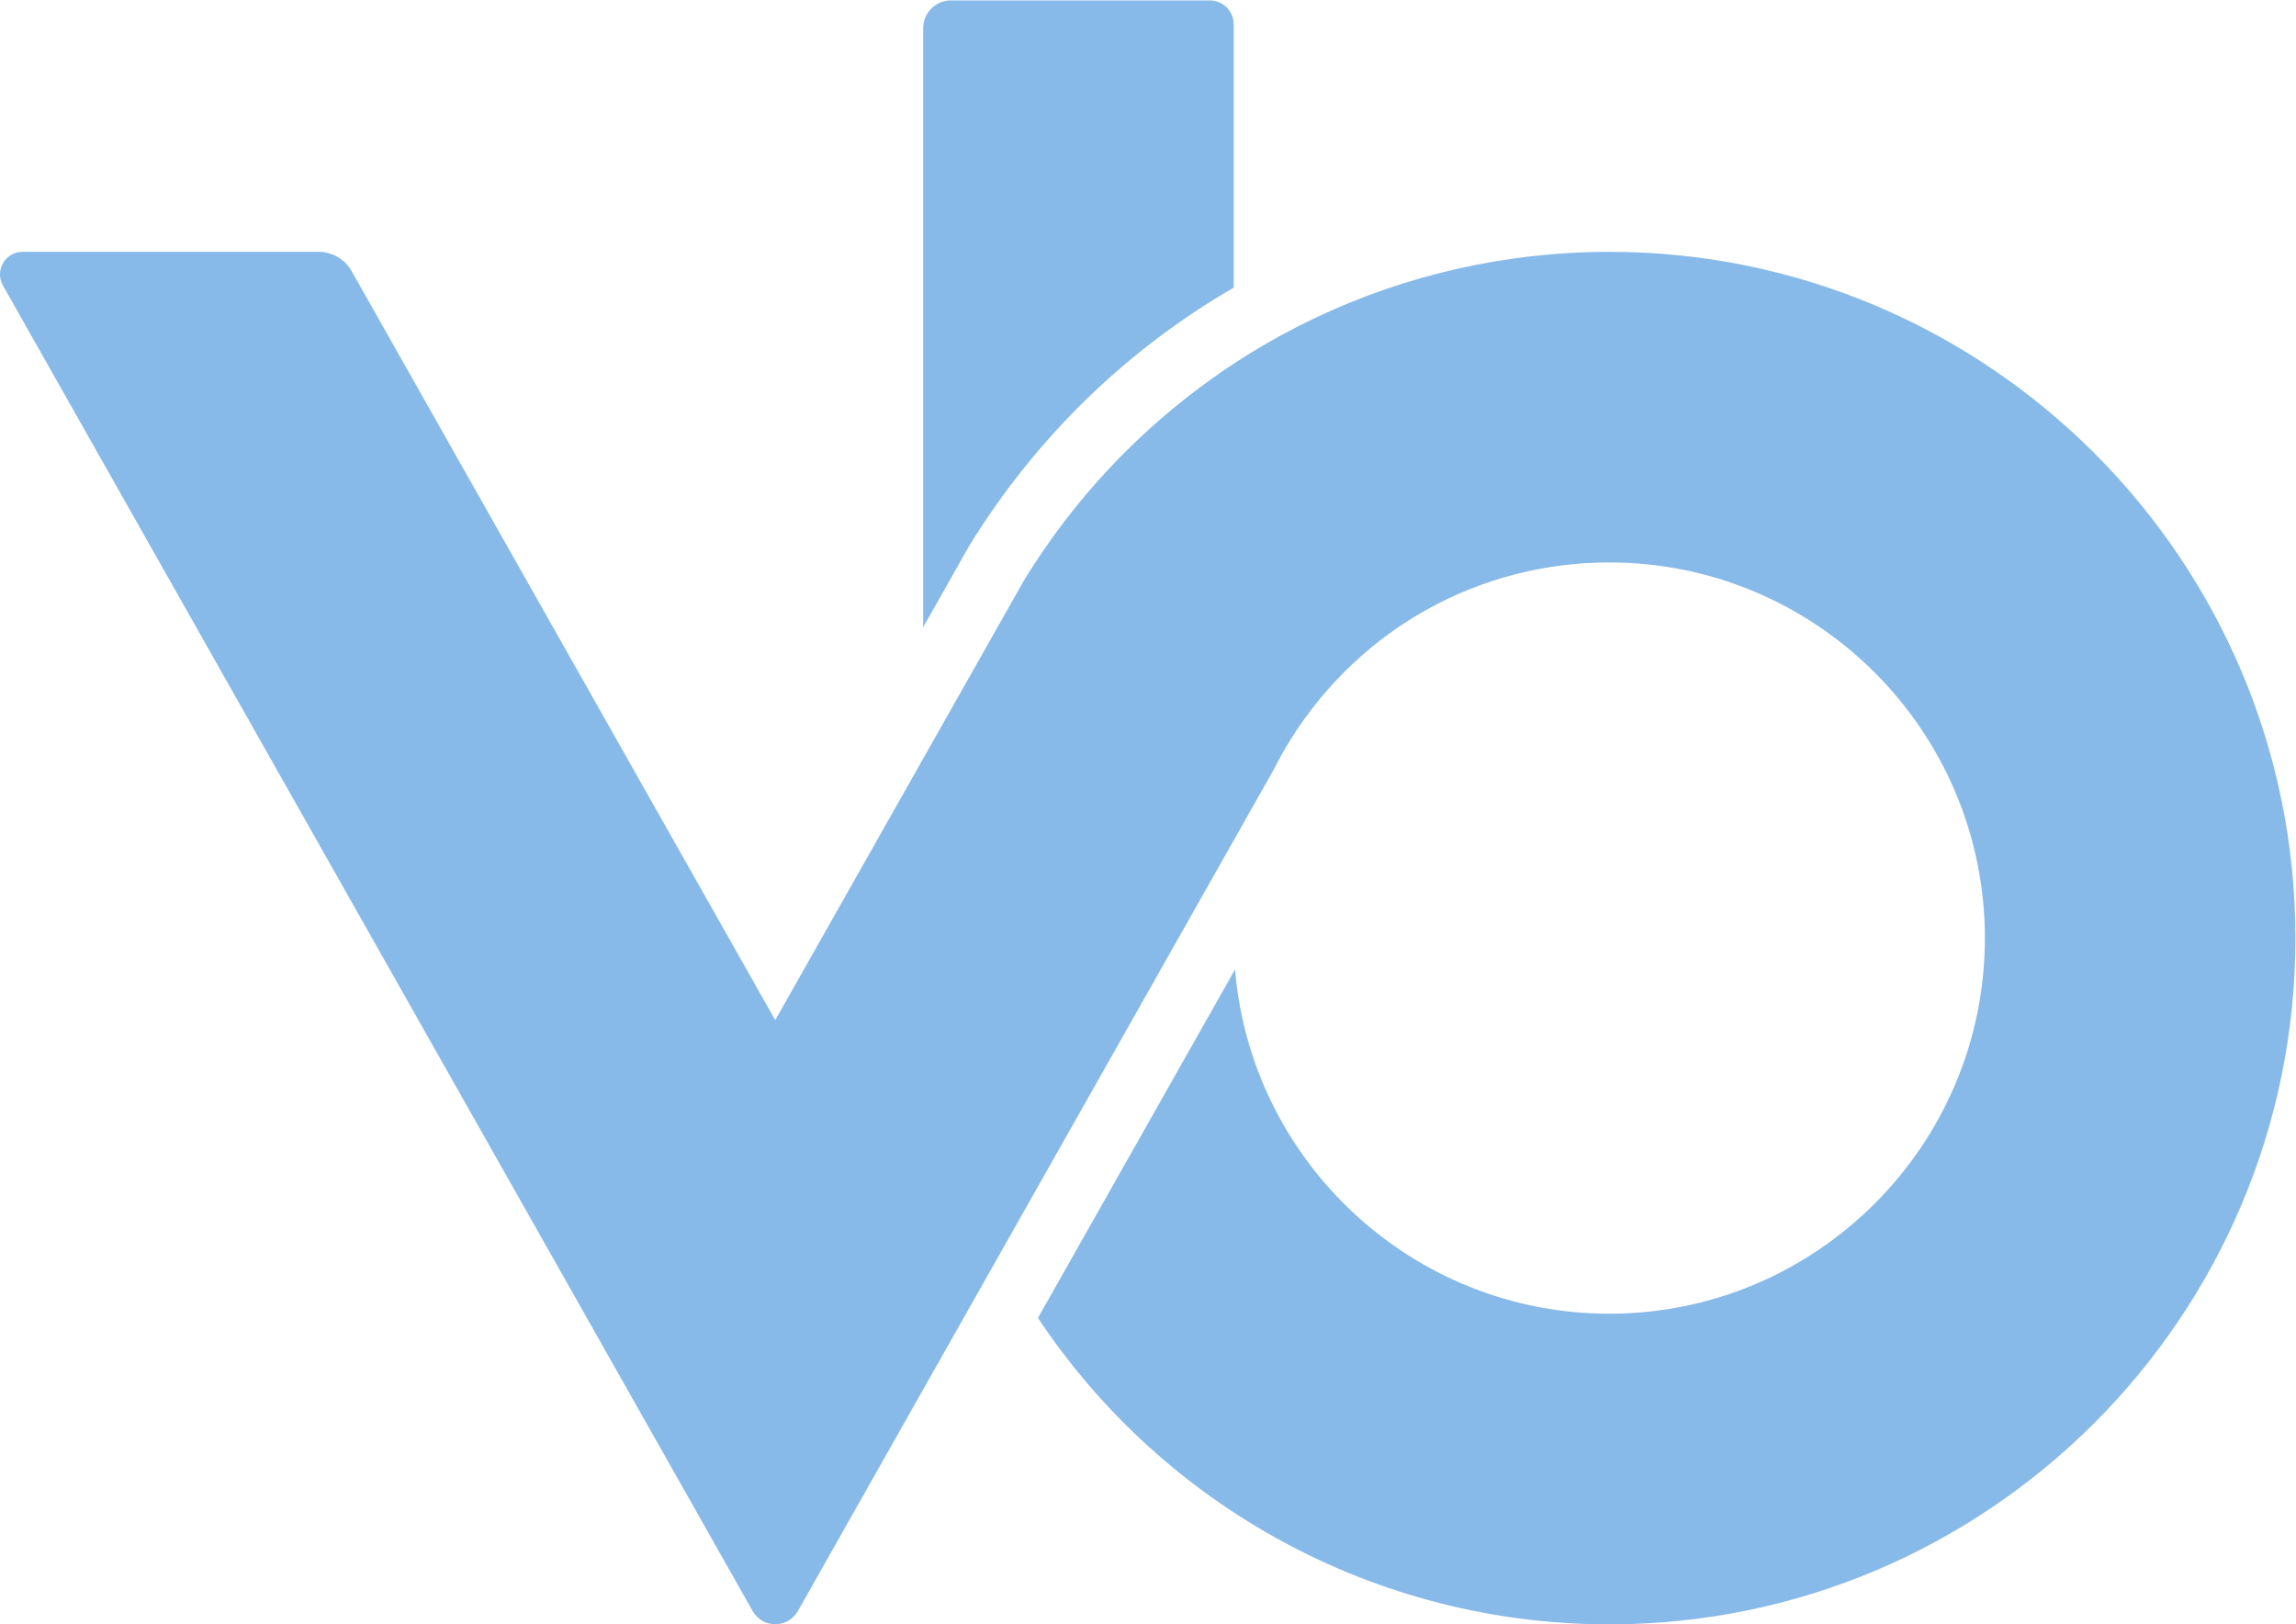
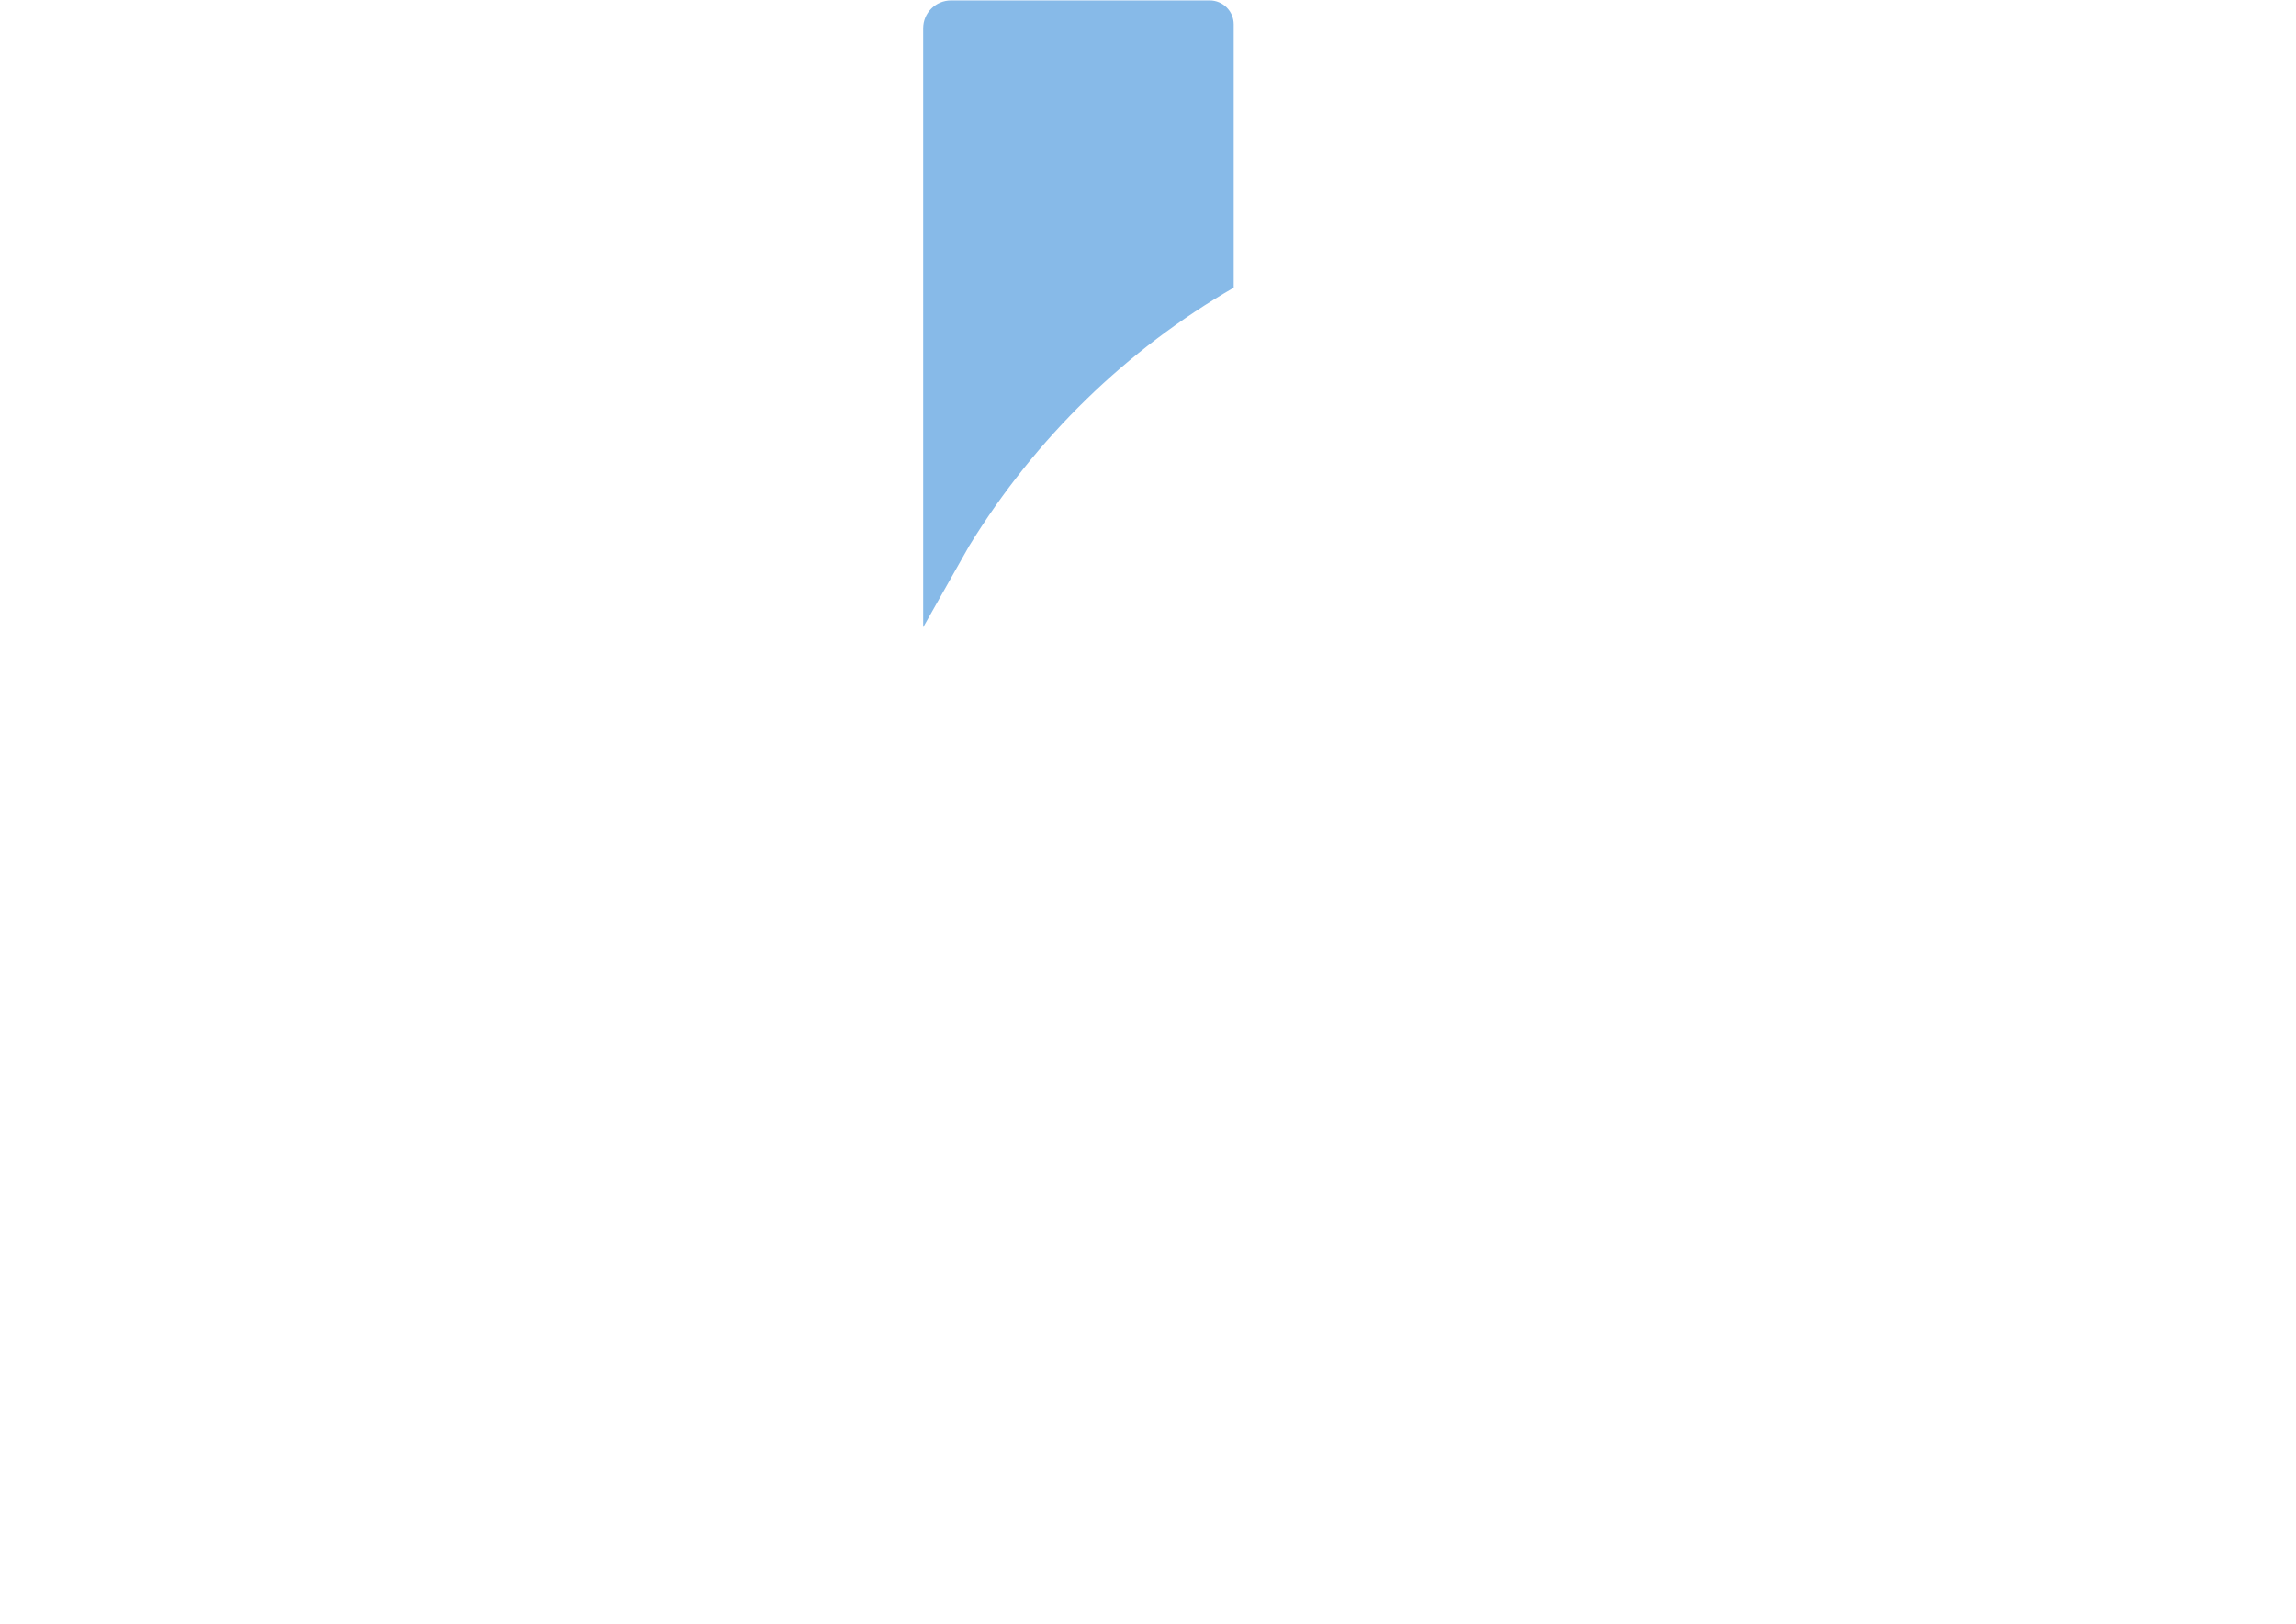
<svg xmlns="http://www.w3.org/2000/svg" viewBox="0 0 1565.333 1107.24" height="1107.24" width="1565.333" xml:space="preserve" id="svg2" version="1.1">
  <defs id="defs6" />
  <g transform="matrix(1.333,0,0,-1.333,0,1107.24)" id="g10">
    <g transform="scale(0.1)" id="g12">
      <path id="path14" style="fill:#87bae8;fill-opacity:1;fill-rule:nonzero;stroke:none" d="m 6309.82,6835.41 v 1346.14 c 0,67.81 -54.9,122.71 -122.71,122.71 H 4863.94 c -78.68,0 -142.41,-63.73 -142.41,-142.41 V 5098.73 l 234.95,415.42 c 341.09,555.11 807.33,1005.45 1353.34,1321.26" />
-       <path id="path16" style="fill:#87bae8;fill-opacity:1;fill-rule:nonzero;stroke:none" d="m 8230.75,7018.64 c -73.92,0 -148.26,-2.45 -222.59,-7.21 -86.15,-5.57 -172.17,-14.13 -257.65,-25.82 l -1.36,-0.13 c -521.27,-71.89 -1010.89,-257.92 -1439.35,-538.81 -35.06,-22.96 -69.58,-46.75 -103.69,-71.07 -382.67,-270.97 -712.34,-619.8 -966.05,-1032.23 L 5113.14,5119.15 4721.5,4426.79 4604.09,4219.42 4109.04,3344.28 3965,3089.76 1798.49,6919.84 c -34.52,61.02 -99.2,98.8 -169.32,98.8 H 115.34 c -88.192,0 -143.637,-95.13 -100.285,-172.04 L 3849.35,68.082 c 50.83,-89.961 180.47,-89.961 231.43,0 l 1033.99,1828.008 968.63,1712.5 226.4,400.33 200.03,353.59 4.21,8.02 c 0.41,0.68 0.68,1.22 0.95,1.76 5.84,11.42 11.69,22.83 17.8,34.25 0.68,1.49 1.5,2.85 2.18,4.35 0.27,0.27 0.41,0.54 0.54,0.81 1.36,2.72 2.99,5.44 4.49,8.16 5.7,10.73 11.55,21.33 17.53,31.93 0.13,0.27 0.4,0.68 0.54,0.95 2.04,3.67 4.21,7.2 6.25,10.74 5.44,9.51 10.87,19.02 16.58,28.53 0.27,0.28 0.41,0.68 0.68,1.09 3.26,5.57 6.66,11.01 10.05,16.45 4.76,7.74 9.52,15.62 14.41,23.23 v 0.14 c 355.35,561.91 962.65,897.29 1624.71,897.29 1059.27,0 1920.95,-861.69 1920.95,-1920.82 0,-1059.27 -861.68,-1920.96 -1920.95,-1920.96 -1005.18,0 -1832.35,775.94 -1914.16,1760.33 L 5308.69,1566.83 C 5952.13,598.738 7041.71,0 8230.75,0 10165.8,0 11740,1574.3 11740,3509.39 c 0,1934.95 -1574.2,3509.25 -3509.25,3509.25" />
    </g>
  </g>
</svg>